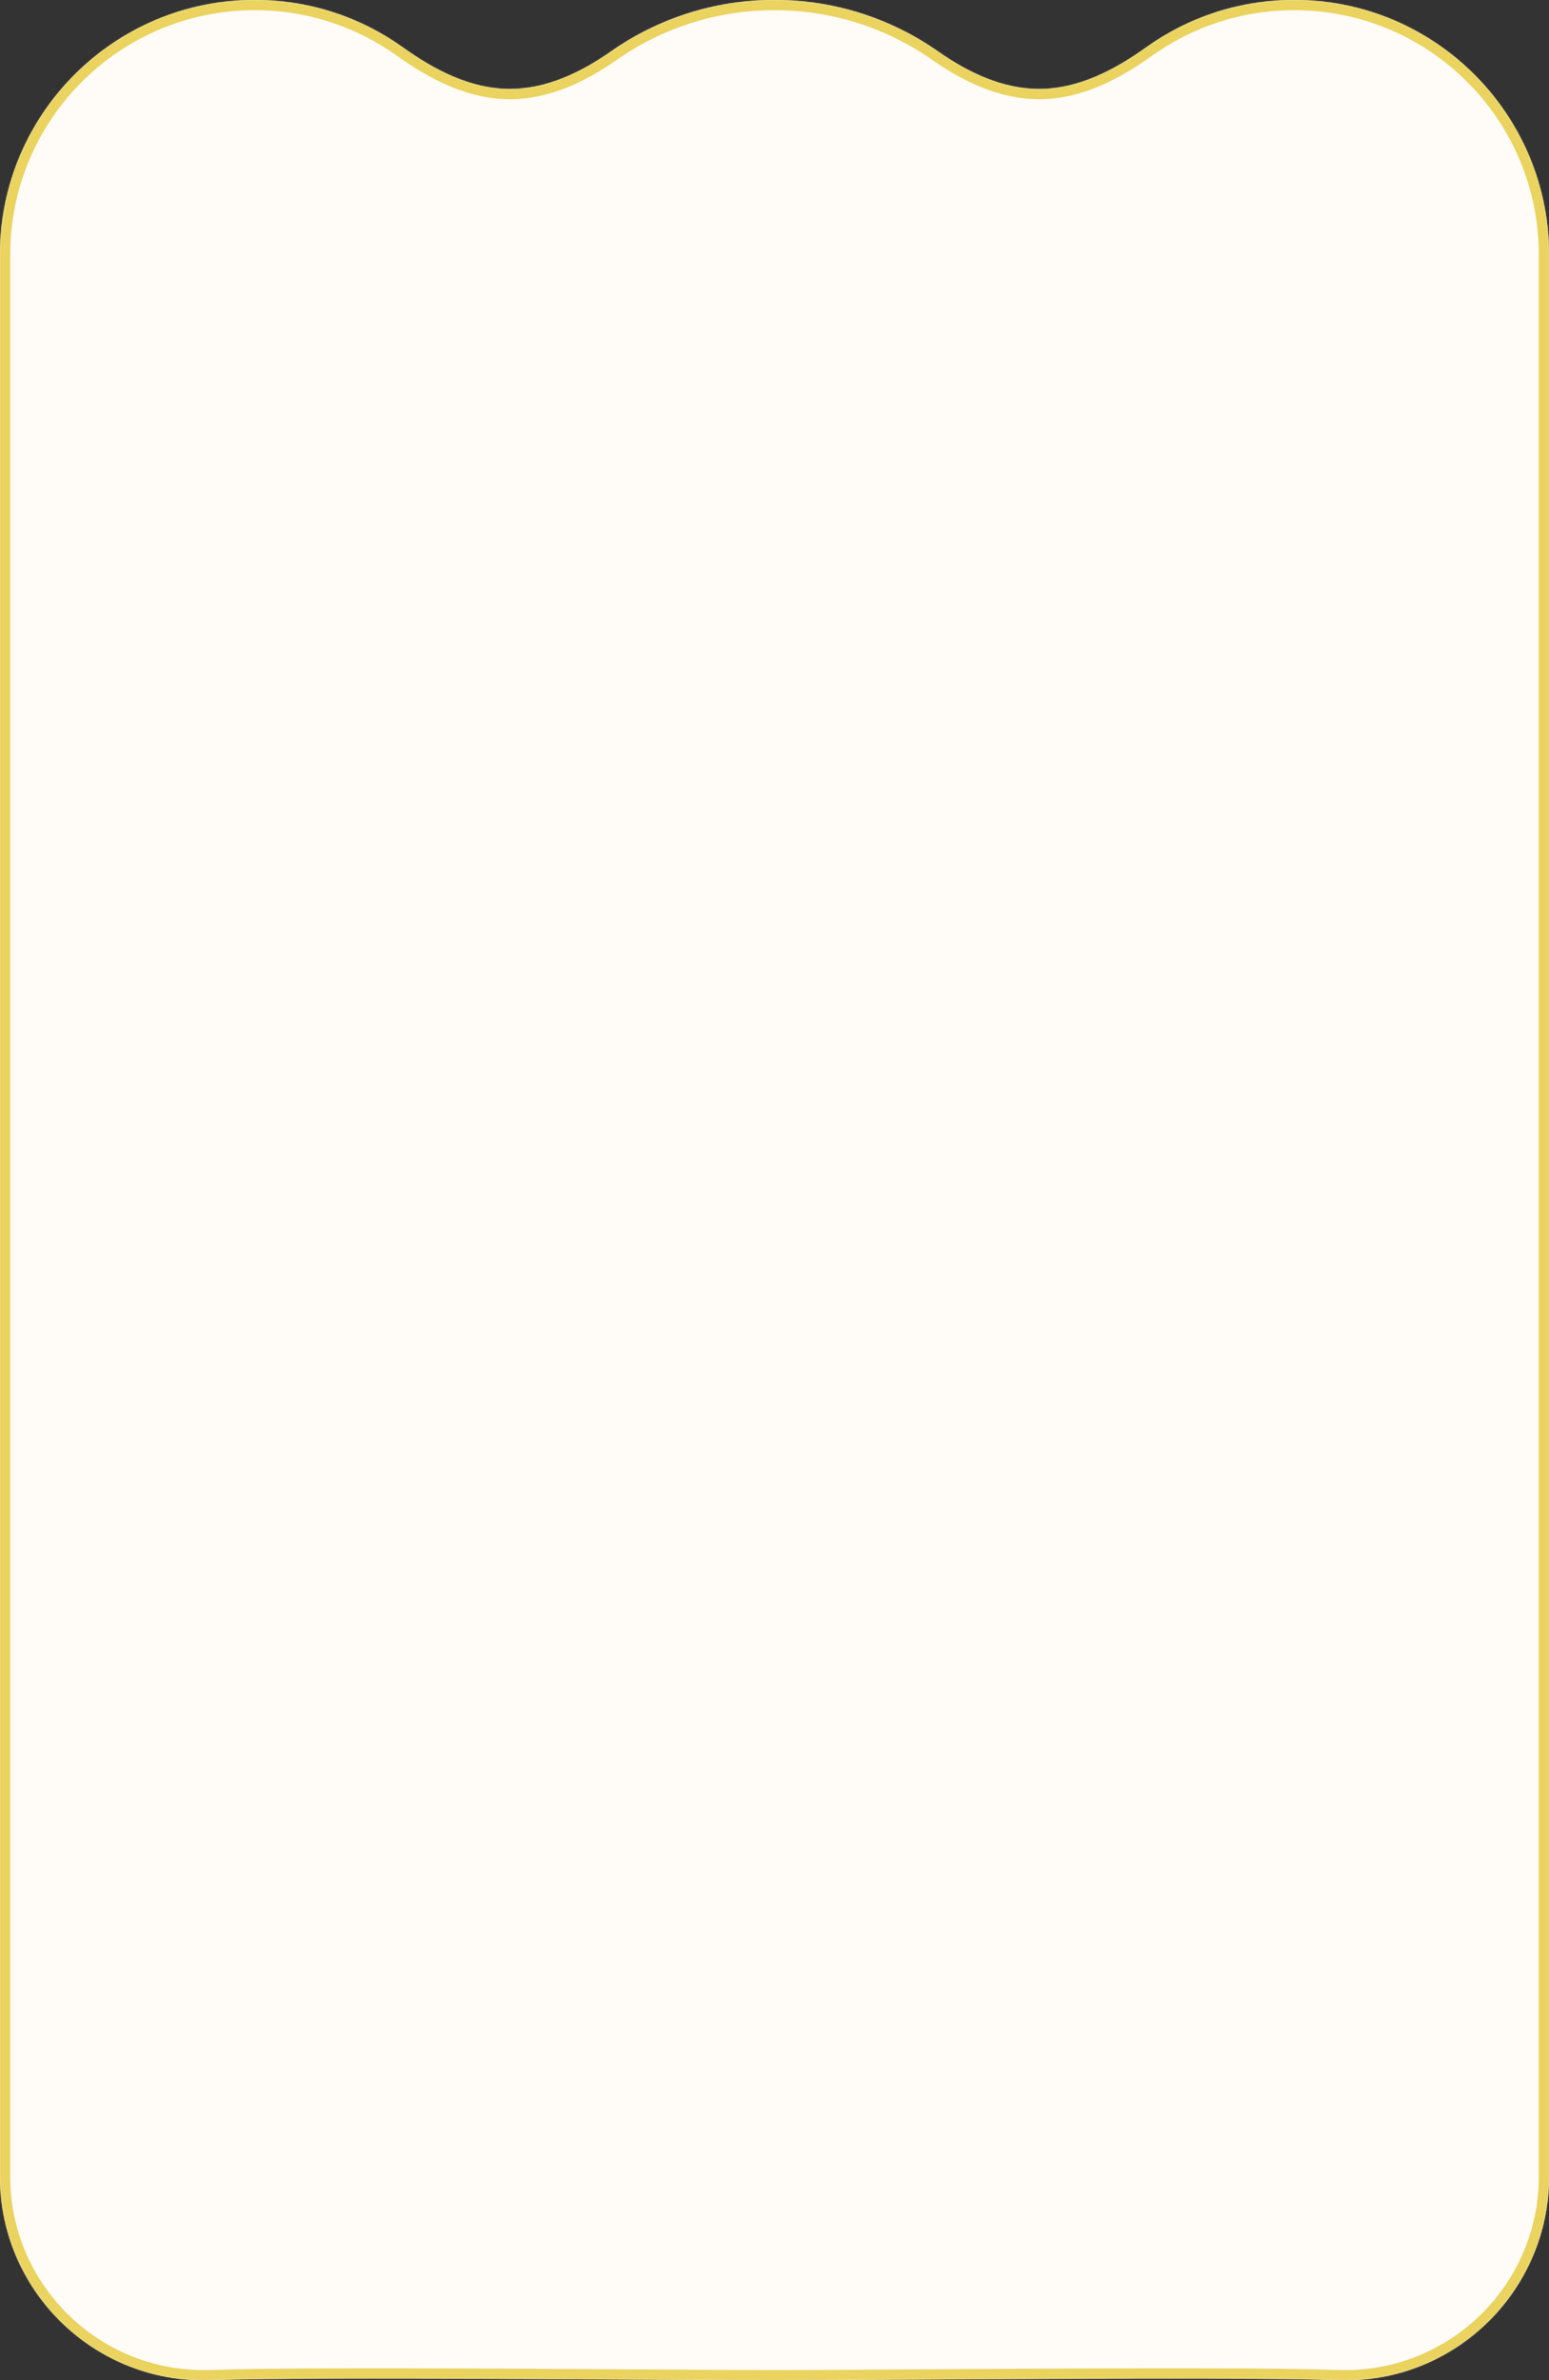
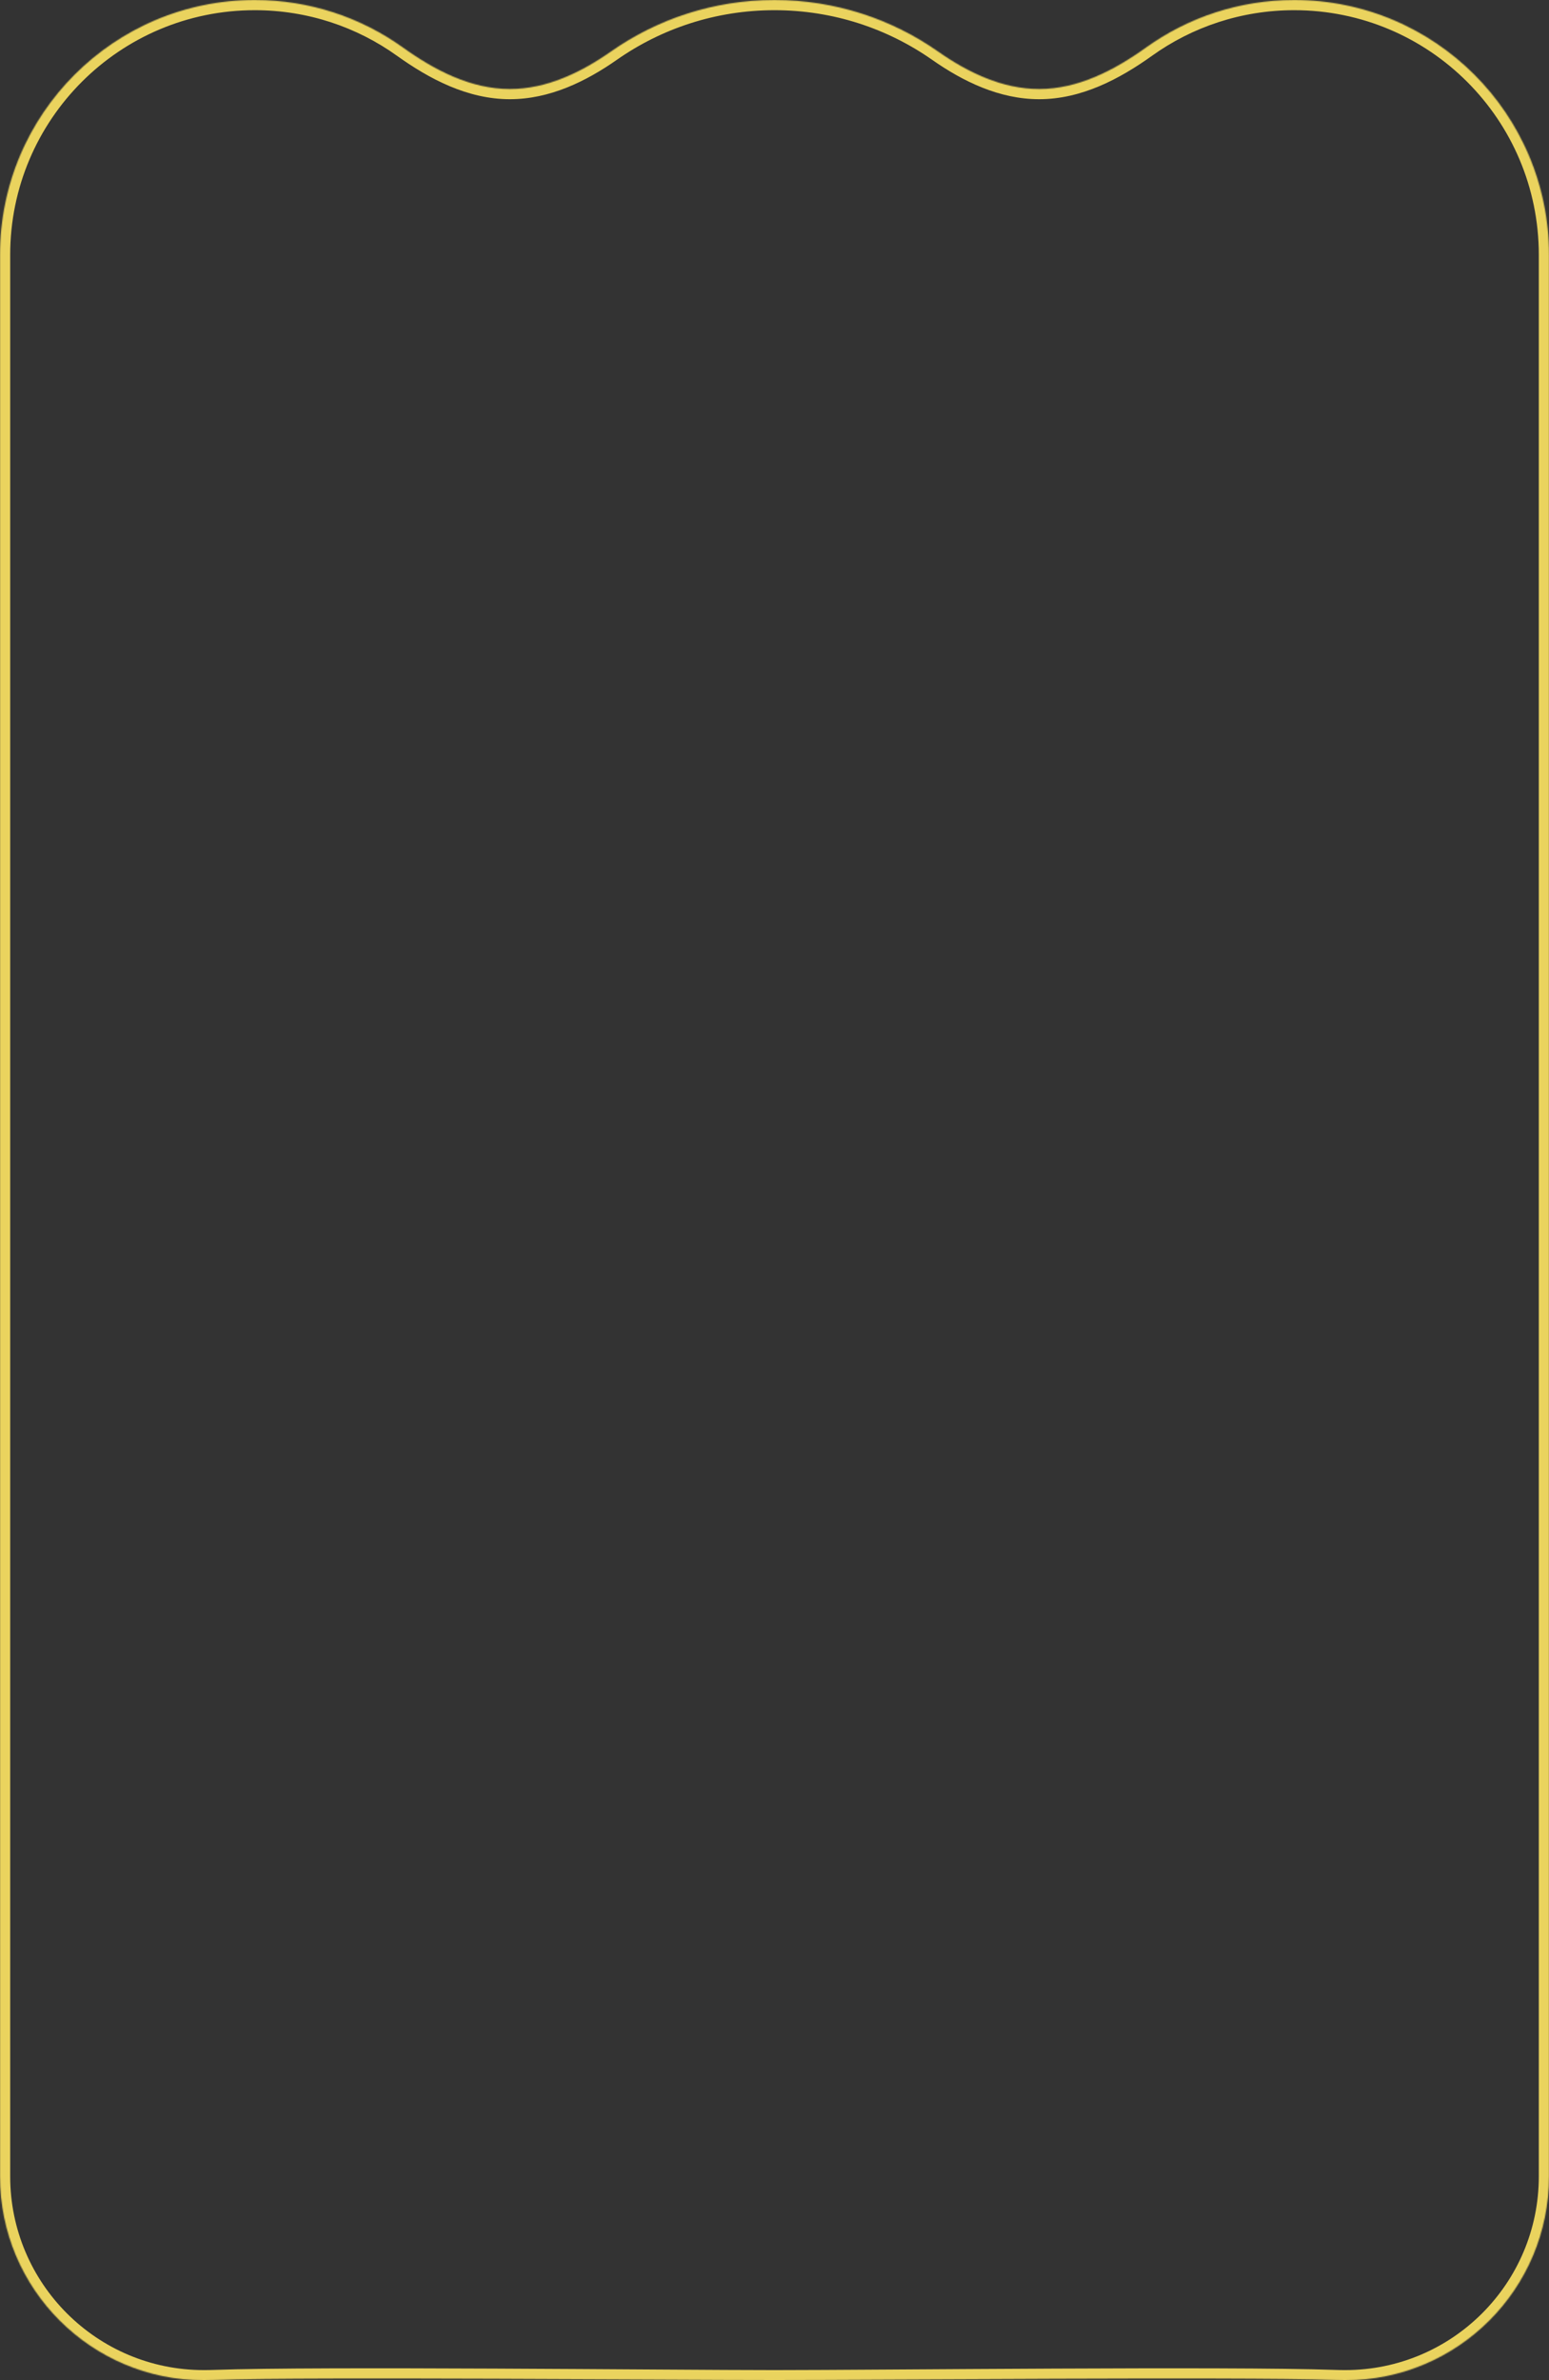
<svg xmlns="http://www.w3.org/2000/svg" width="1520" height="2335" viewBox="0 0 1520 2335" fill="none">
  <rect x="0" y="0" width="1520" height="2335" fill="#333333" stroke="none" />
  <mask id="path-1-inside-1_1067_3414" fill="white">
    <path fill-rule="evenodd" clip-rule="evenodd" d="M0 250C0 111.929 111.929 0 250 0C304.213 0 354.395 17.256 395.355 46.575C426.566 68.916 461.927 87.324 500.31 87.324V87.324C536.397 87.324 570.018 71.182 599.578 50.483C645.011 18.668 700.325 0 760 0C819.675 0 874.989 18.668 920.422 50.483C949.982 71.182 983.603 87.324 1019.69 87.324V87.324C1058.07 87.324 1093.43 68.916 1124.65 46.575C1165.6 17.256 1215.79 0 1270 0C1408.07 0 1520 111.929 1520 250V2135C1520 2245.46 1430.46 2335 1320 2335C1316.37 2335 1312.76 2334.94 1309.16 2334.81C1206.83 2331.17 862.389 2335 760 2335V2335V2335C657.611 2335 313.168 2331.17 210.843 2334.81C207.245 2334.94 203.63 2335 200 2335C89.543 2335 0 2245.46 0 2135V250Z" />
  </mask>
-   <path fill-rule="evenodd" clip-rule="evenodd" d="M0 250C0 111.929 111.929 0 250 0C304.213 0 354.395 17.256 395.355 46.575C426.566 68.916 461.927 87.324 500.31 87.324V87.324C536.397 87.324 570.018 71.182 599.578 50.483C645.011 18.668 700.325 0 760 0C819.675 0 874.989 18.668 920.422 50.483C949.982 71.182 983.603 87.324 1019.69 87.324V87.324C1058.07 87.324 1093.43 68.916 1124.65 46.575C1165.6 17.256 1215.79 0 1270 0C1408.07 0 1520 111.929 1520 250V2135C1520 2245.46 1430.46 2335 1320 2335C1316.37 2335 1312.76 2334.94 1309.16 2334.81C1206.83 2331.17 862.389 2335 760 2335V2335V2335C657.611 2335 313.168 2331.17 210.843 2334.81C207.245 2334.94 203.63 2335 200 2335C89.543 2335 0 2245.46 0 2135V250Z" fill="#FFFBF7" />
  <path d="M1309.16 2334.81L1308.8 2344.8L1309.16 2334.81ZM1124.65 46.575L1130.47 54.706L1124.65 46.575ZM599.578 50.483L593.842 42.291L599.578 50.483ZM250 -10C106.406 -10 -10 106.406 -10 250H10C10 117.452 117.452 10 250 10V-10ZM401.175 38.444C358.575 7.95 306.369 -10 250 -10V10C302.057 10 350.216 26.562 389.534 54.706L401.175 38.444ZM760 -10C698.207 -10 640.901 9.338 593.842 42.291L605.314 58.674C649.12 27.998 702.443 10 760 10V-10ZM926.158 42.291C879.099 9.338 821.793 -10 760 -10V10C817.557 10 870.88 27.998 914.686 58.674L926.158 42.291ZM1270 -10C1213.63 -10 1161.43 7.95 1118.82 38.444L1130.47 54.706C1169.78 26.562 1217.94 10 1270 10V-10ZM1530 250C1530 106.406 1413.59 -10 1270 -10V10C1402.55 10 1510 117.452 1510 250H1530ZM1530 2135V250H1510V2135H1530ZM1320 2345C1435.98 2345 1530 2250.98 1530 2135H1510C1510 2239.93 1424.93 2325 1320 2325V2345ZM1308.8 2344.8C1312.52 2344.93 1316.25 2345 1320 2345V2325C1316.49 2325 1312.99 2324.94 1309.51 2324.81L1308.8 2344.8ZM200 2345C203.748 2345 207.481 2344.93 211.198 2344.8L210.488 2324.81C207.008 2324.94 203.511 2325 200 2325V2345ZM-10 2135C-10 2250.98 84.02 2345 200 2345V2325C95.066 2325 10 2239.93 10 2135H-10ZM-10 250V2135H10V250H-10ZM1309.51 2324.81C1206.96 2321.17 862.024 2325 760 2325V2345C862.753 2345 1206.71 2341.17 1308.8 2344.8L1309.51 2324.81ZM1019.69 97.324C1061.23 97.324 1098.7 77.445 1130.47 54.706L1118.82 38.444C1088.17 60.388 1054.92 77.324 1019.69 77.324V97.324ZM914.686 58.674C944.982 79.889 980.639 97.324 1019.69 97.324V77.324C986.567 77.324 954.982 62.476 926.158 42.291L914.686 58.674ZM500.31 97.324C539.361 97.324 575.018 79.889 605.314 58.674L593.842 42.291C565.018 62.476 533.433 77.324 500.31 77.324V97.324ZM760 2325C657.976 2325 313.042 2321.17 210.488 2324.81L211.198 2344.8C313.294 2341.17 657.247 2345 760 2345V2325ZM389.534 54.706C421.3 77.445 458.774 97.324 500.31 97.324V77.324C465.08 77.324 431.832 60.388 401.175 38.444L389.534 54.706Z" fill="#EAD35E" mask="url(#path-1-inside-1_1067_3414)" />
</svg>